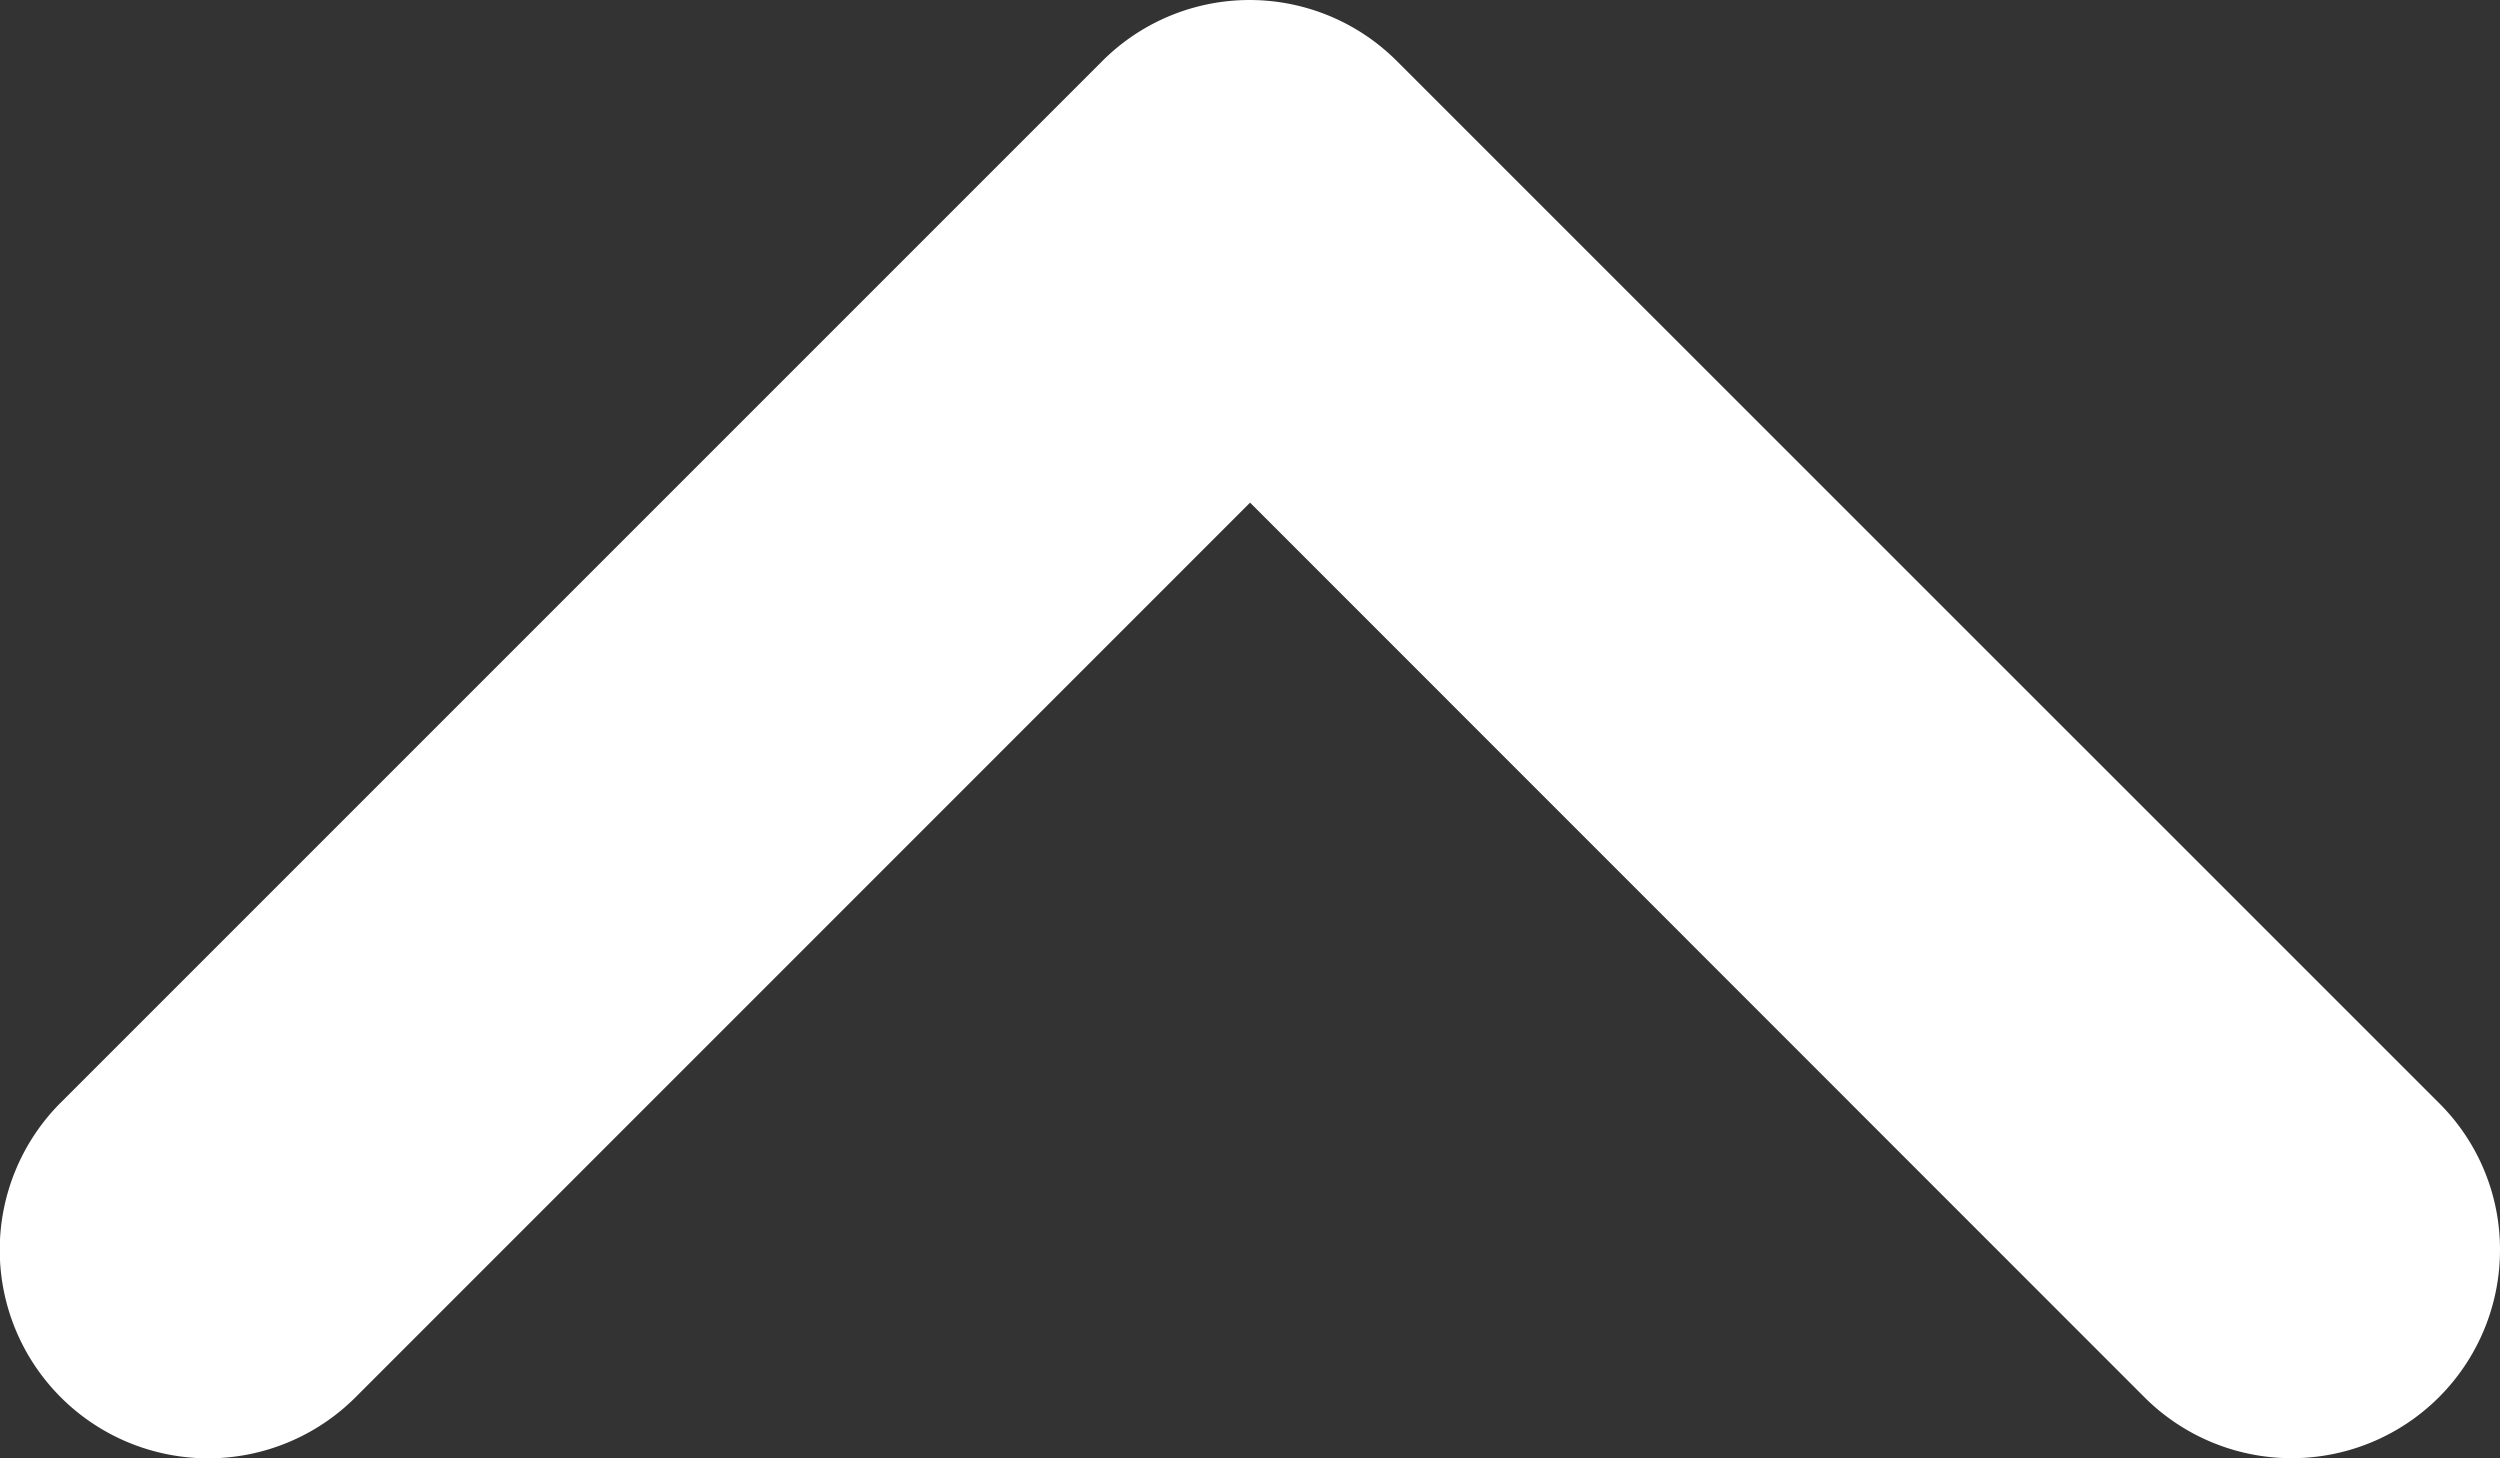
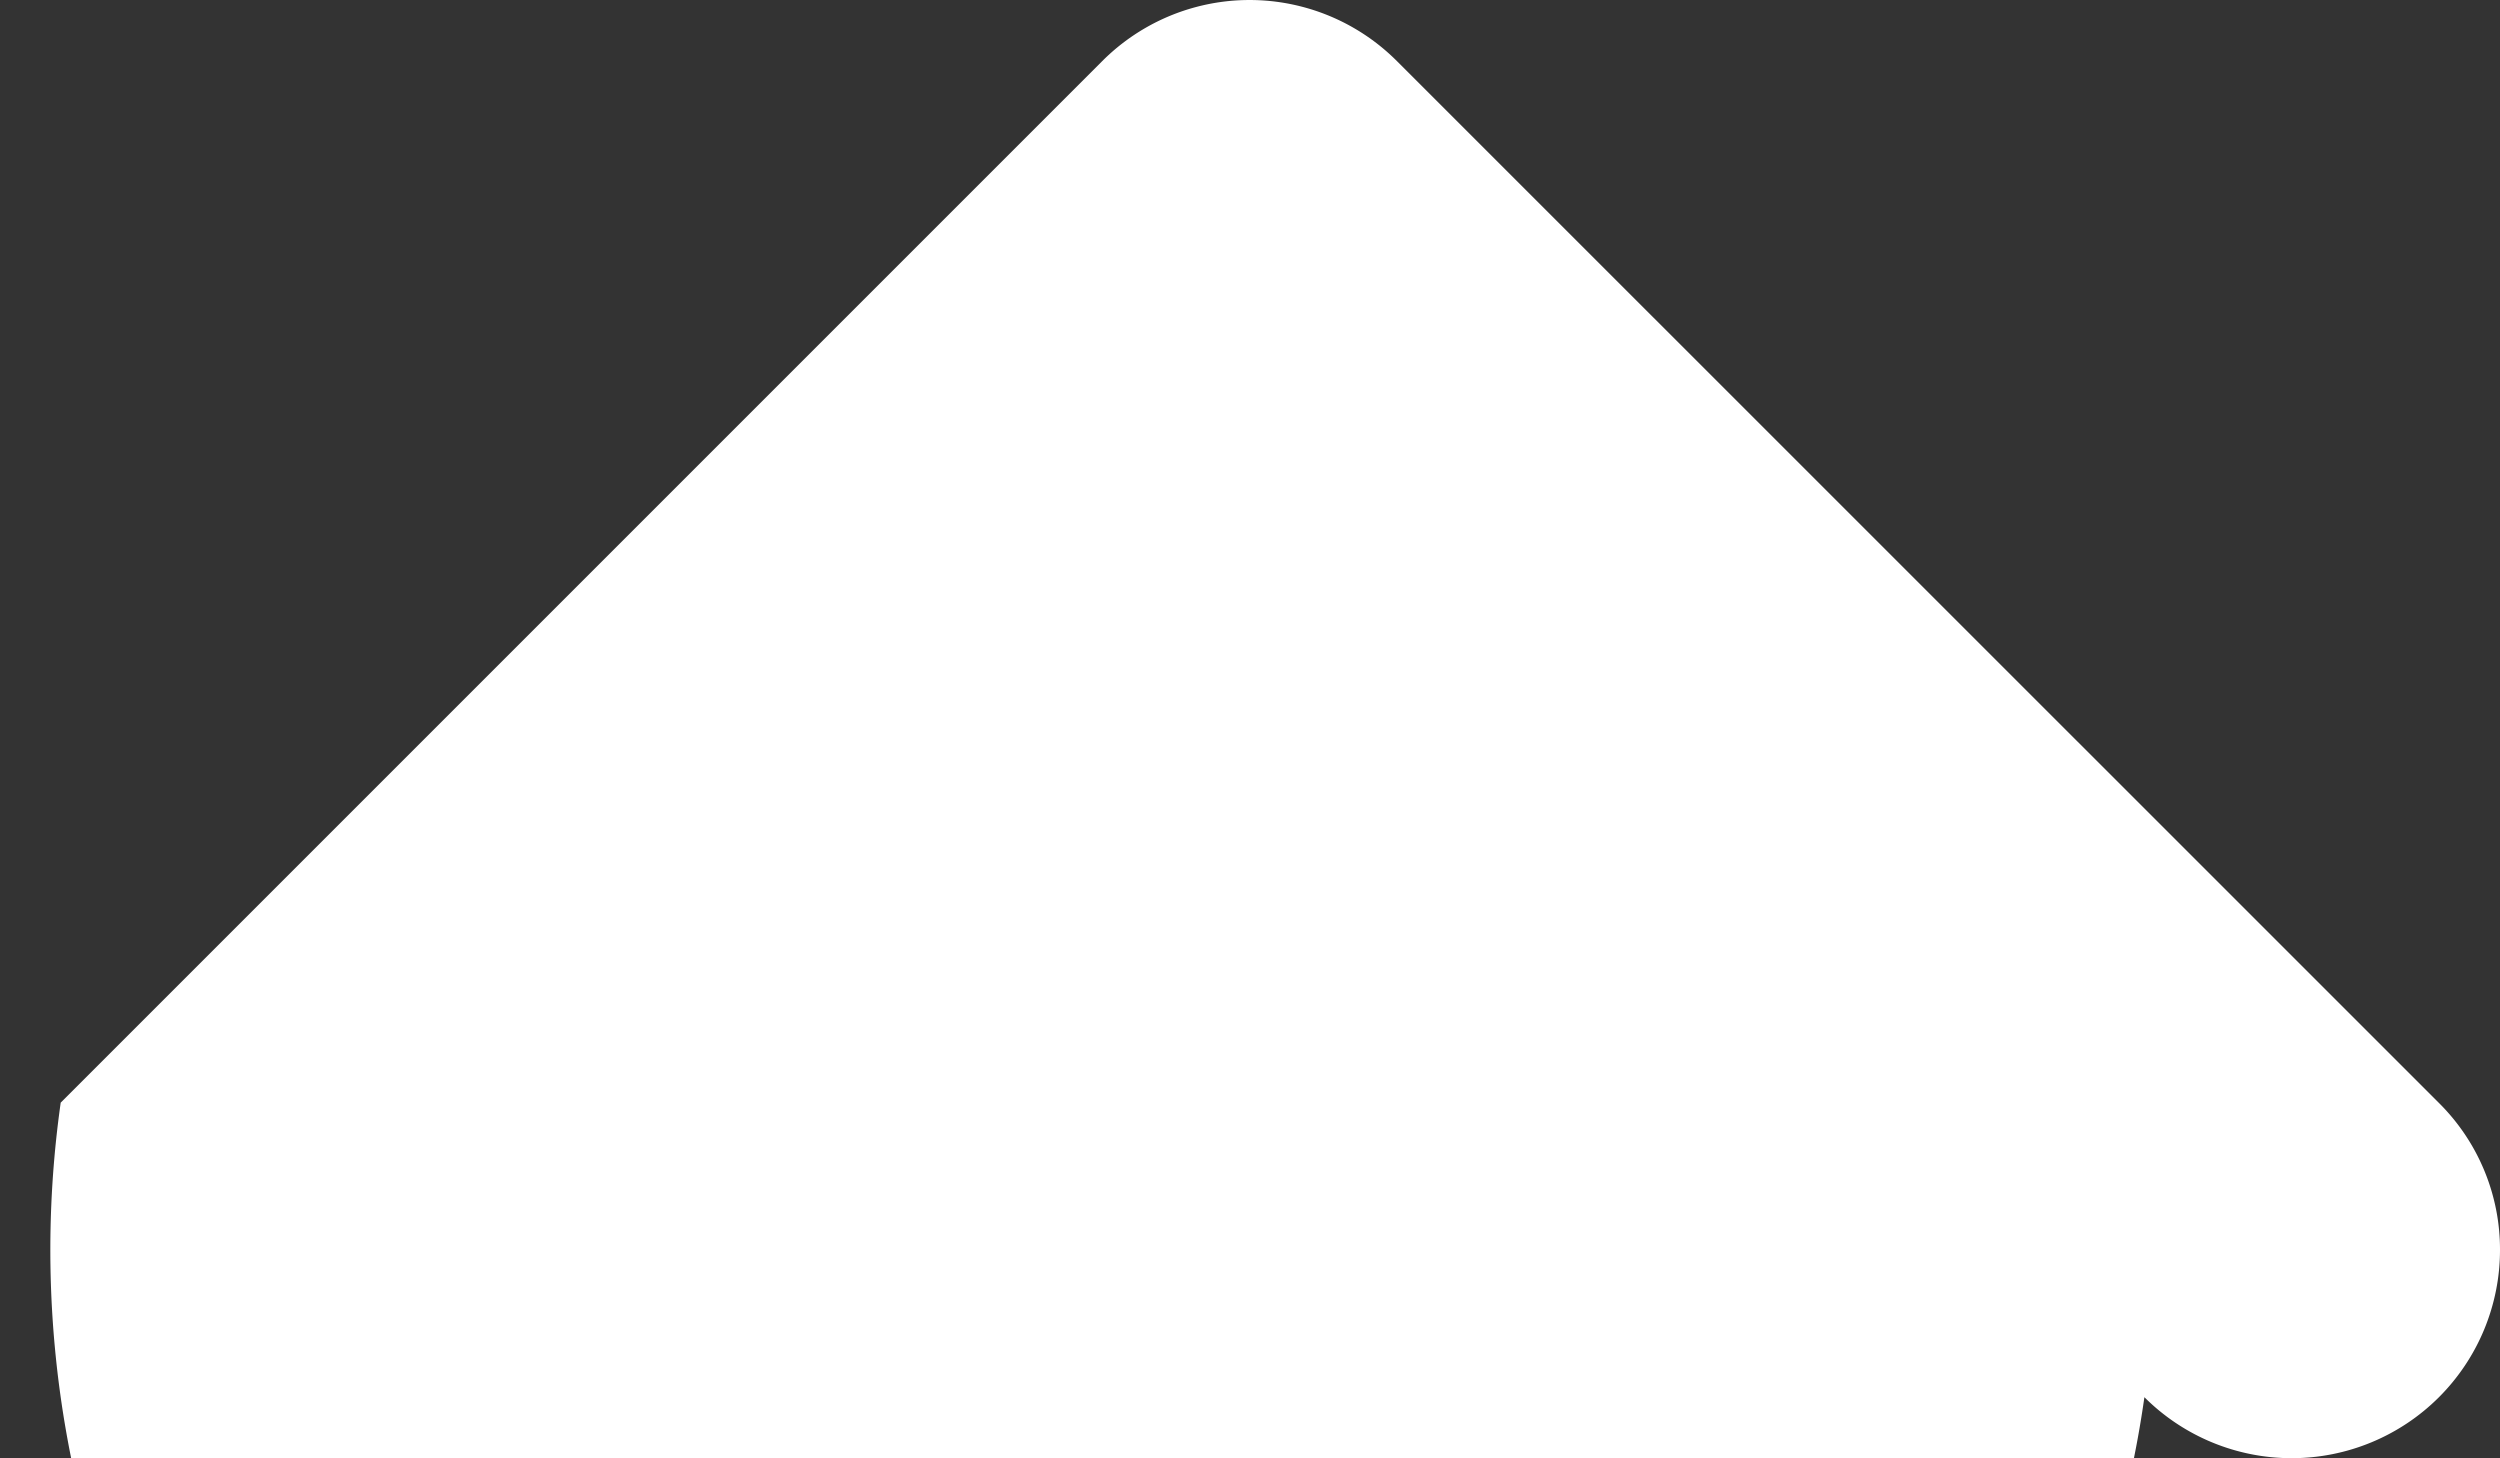
<svg xmlns="http://www.w3.org/2000/svg" width="29.858" height="17.416" viewBox="0 0 29.858 17.416">
  <rect x="0" y="0" width="29.858" height="17.416" fill="#333333" stroke="none" />
-   <path d="M34.493,93.833a2.488,2.488,0,0,1-1.759-4.247L43.418,78.905,32.734,68.222A2.488,2.488,0,0,1,36.252,64.7l12.44,12.44a2.487,2.487,0,0,1,0,3.518L36.252,93.1A2.466,2.466,0,0,1,34.493,93.833Z" transform="translate(-63.975 49.421) rotate(-90)" fill="#fff" />
+   <path d="M34.493,93.833a2.488,2.488,0,0,1-1.759-4.247A2.488,2.488,0,0,1,36.252,64.7l12.44,12.44a2.487,2.487,0,0,1,0,3.518L36.252,93.1A2.466,2.466,0,0,1,34.493,93.833Z" transform="translate(-63.975 49.421) rotate(-90)" fill="#fff" />
</svg>